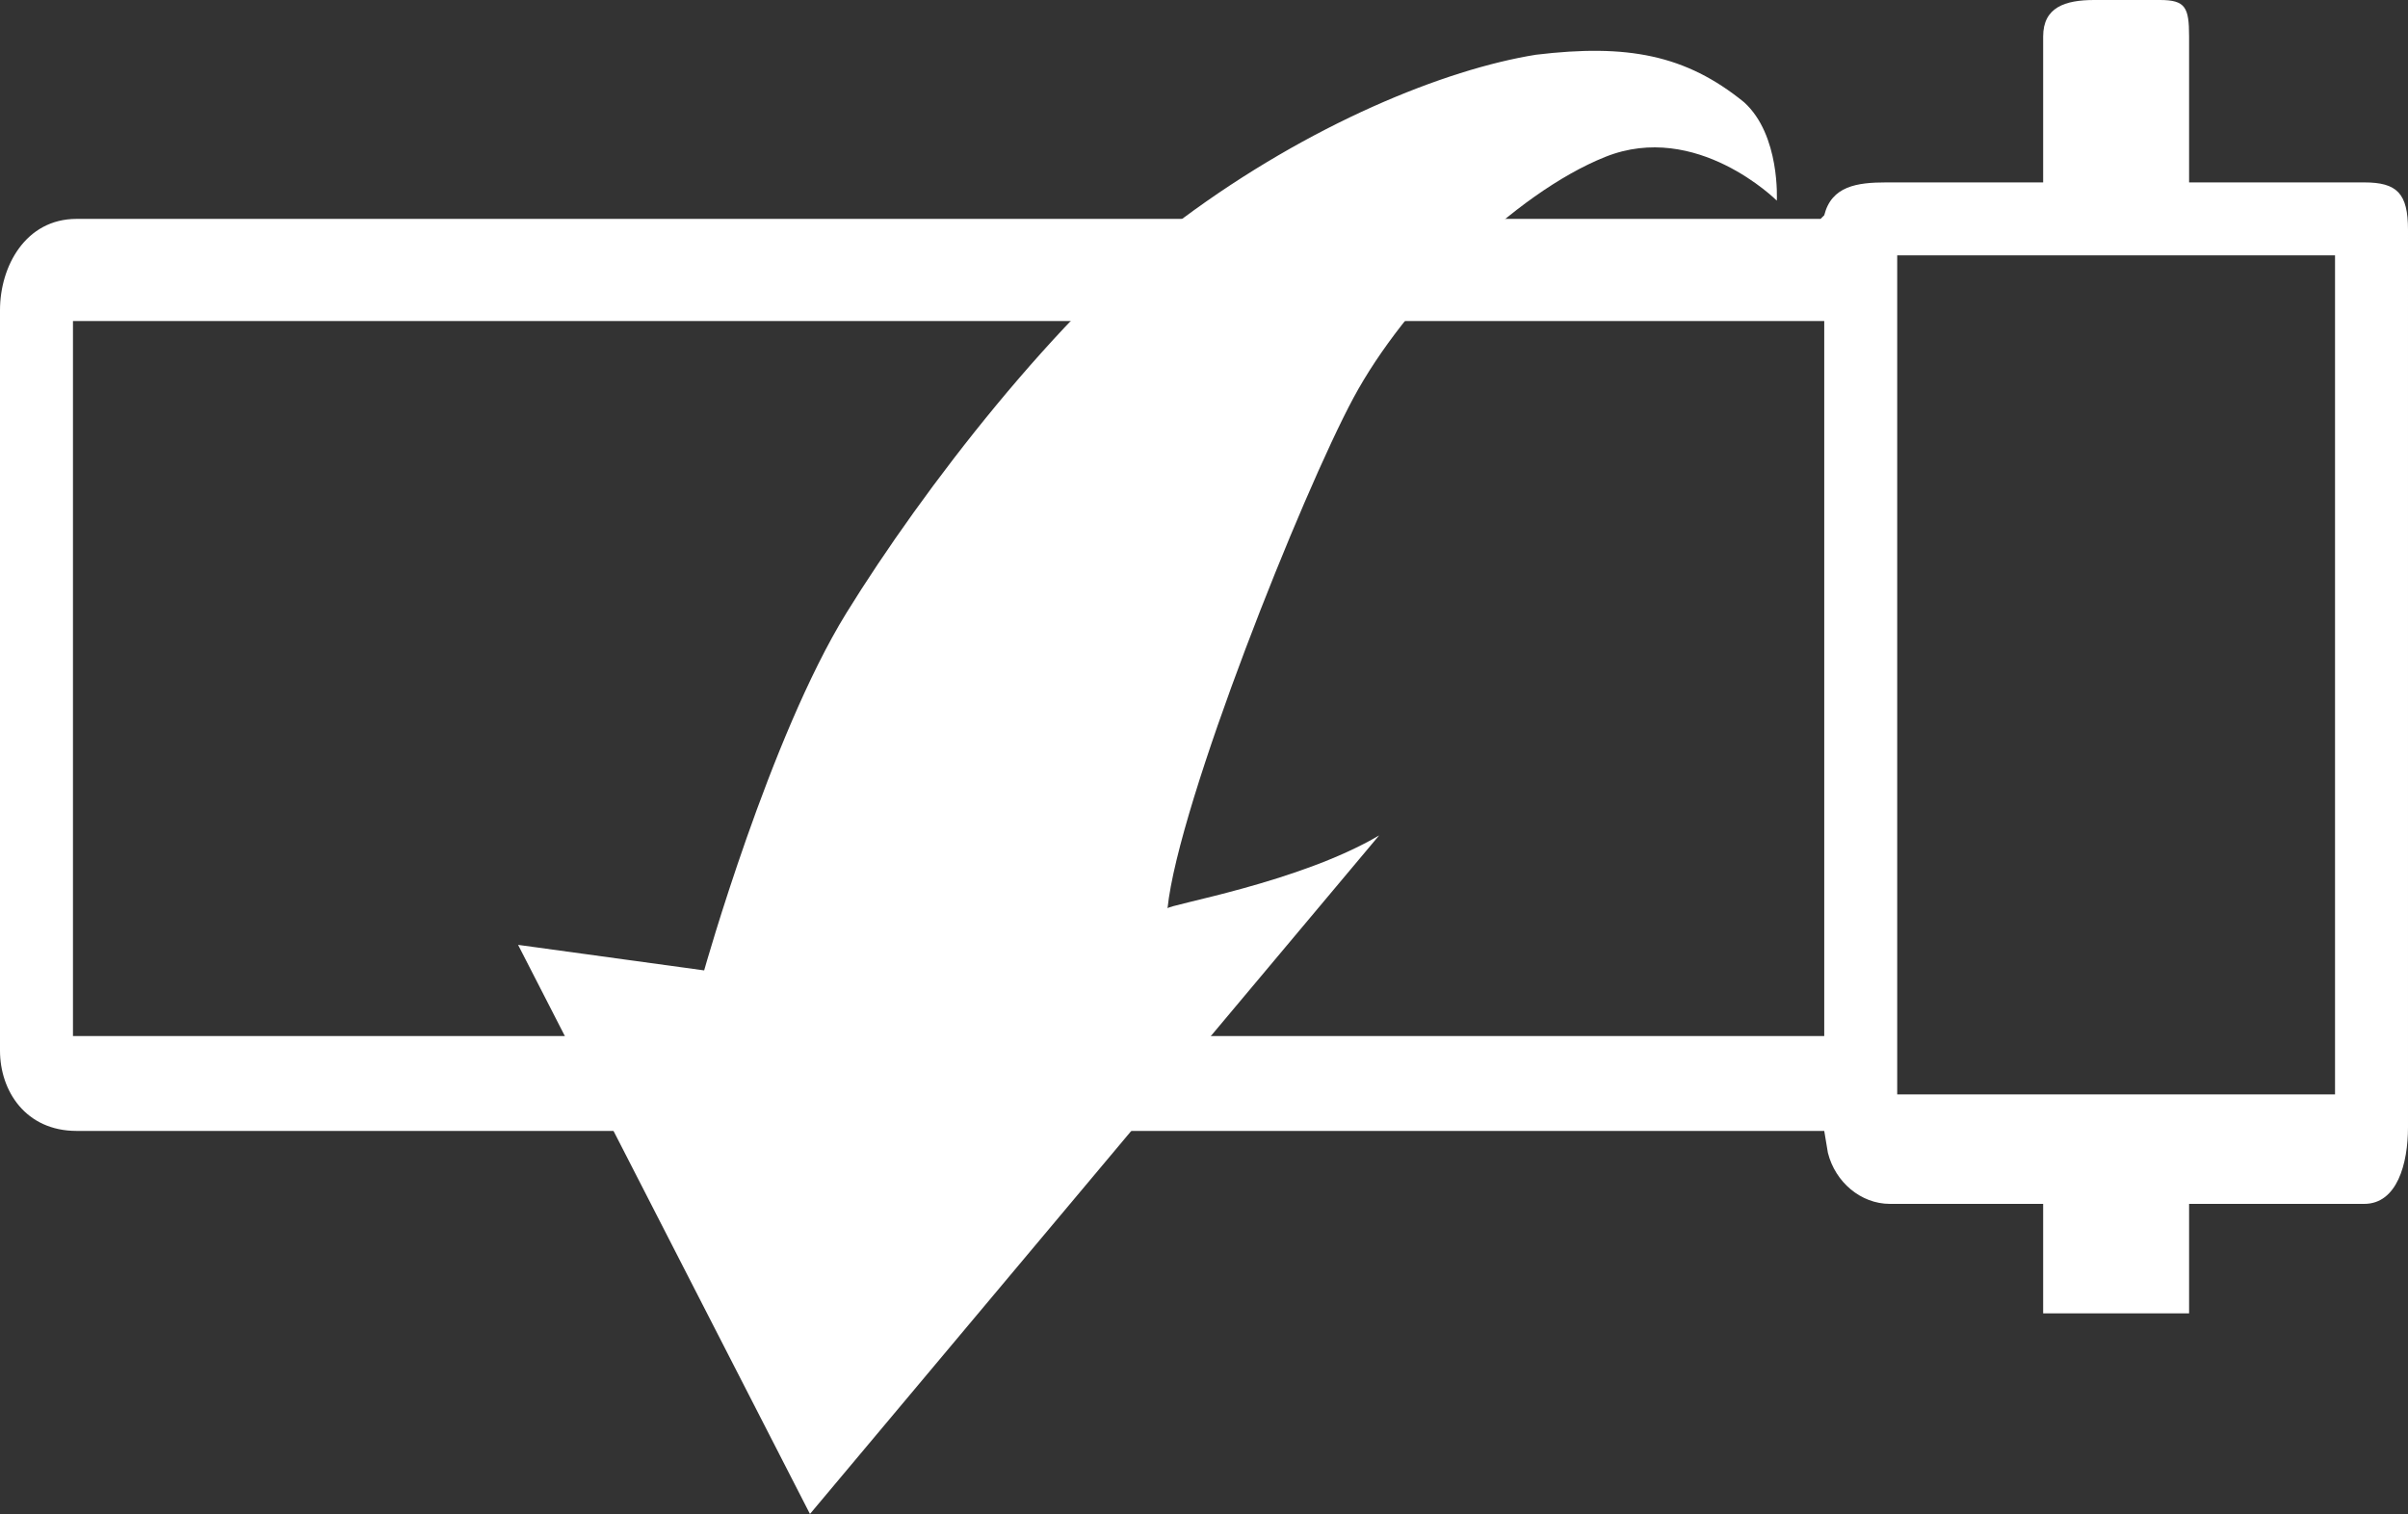
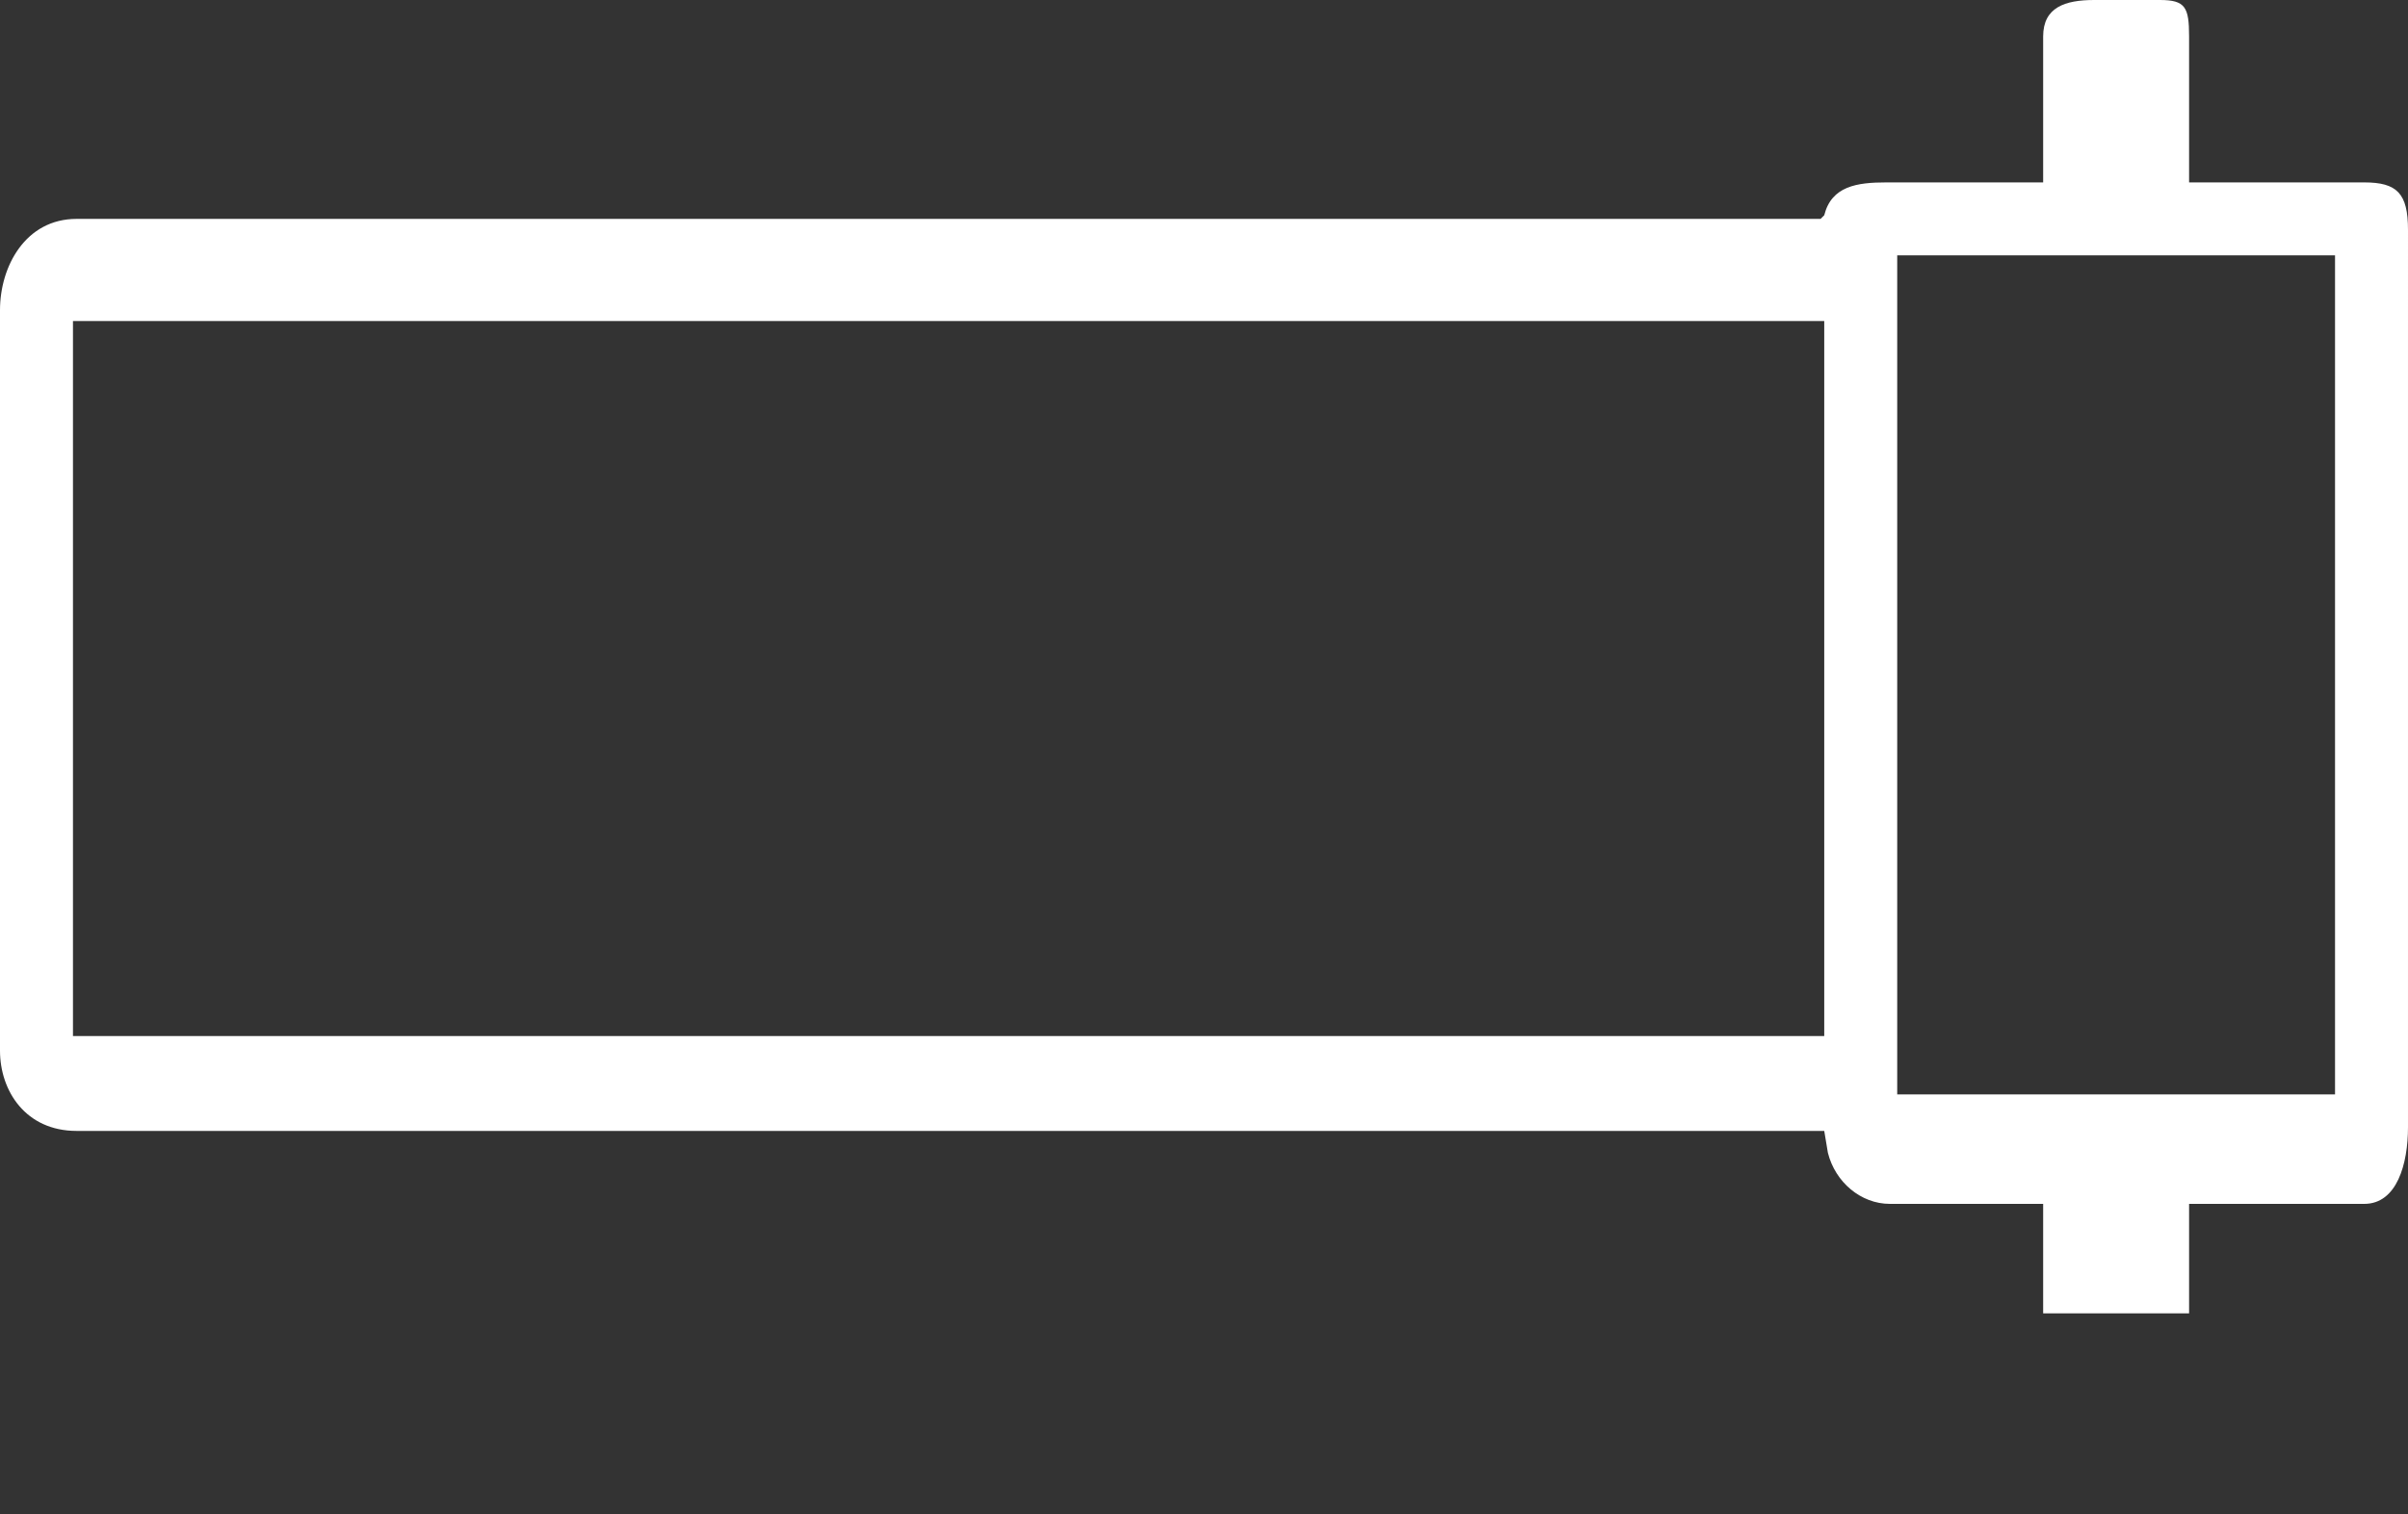
<svg xmlns="http://www.w3.org/2000/svg" version="1.1" id="Layer_1" x="0px" y="0px" viewBox="0 0 66 41.5" style="enable-background:new 0 0 66 41.5;" xml:space="preserve">
  <rect x="0" y="0" width="66" height="41.5" fill="#333333" stroke="none" />
  <style type="text/css">
	.st0{fill:#FFFFFF;}
</style>
  <g>
    <path class="st0" d="M64.8,5H60V1c0-0.8-0.1-1-0.8-1h-1.8C56.6,0,56,0.2,56,1v4h-4.3c-0.8,0-1.5,0.1-1.7,0.9L49.9,6H2.1   C0.7,6,0,7.3,0,8.5v20.3C0,29.9,0.7,31,2.1,31h47.9l0.1,0.6c0.2,0.8,0.9,1.4,1.7,1.4H56v3h4v-3h4.8c0.9,0,1.2-1.1,1.2-2.1V6.3   C66,5.3,65.7,5,64.8,5z M50,28.4l-48,0V8.8l48,0V28.4z M64,30H52V7h12V30z" />
  </g>
-   <path class="st0" d="M48.7,5.5c0,0-2.2-2.2-4.7-1.2c-2.5,1-5.5,4-6.9,6.6S32.3,22,32,24.9c0-0.1,3.6-0.7,5.8-2L22.2,41.5l-8-15.6  l5.1,0.7c0,0,1.8-6.4,3.9-9.8S29,8.6,32.4,6c3.5-2.6,7.2-4.1,9.7-4.5c2.5-0.3,4.1,0,5.7,1.3C48.8,3.7,48.7,5.5,48.7,5.5z" />
</svg>